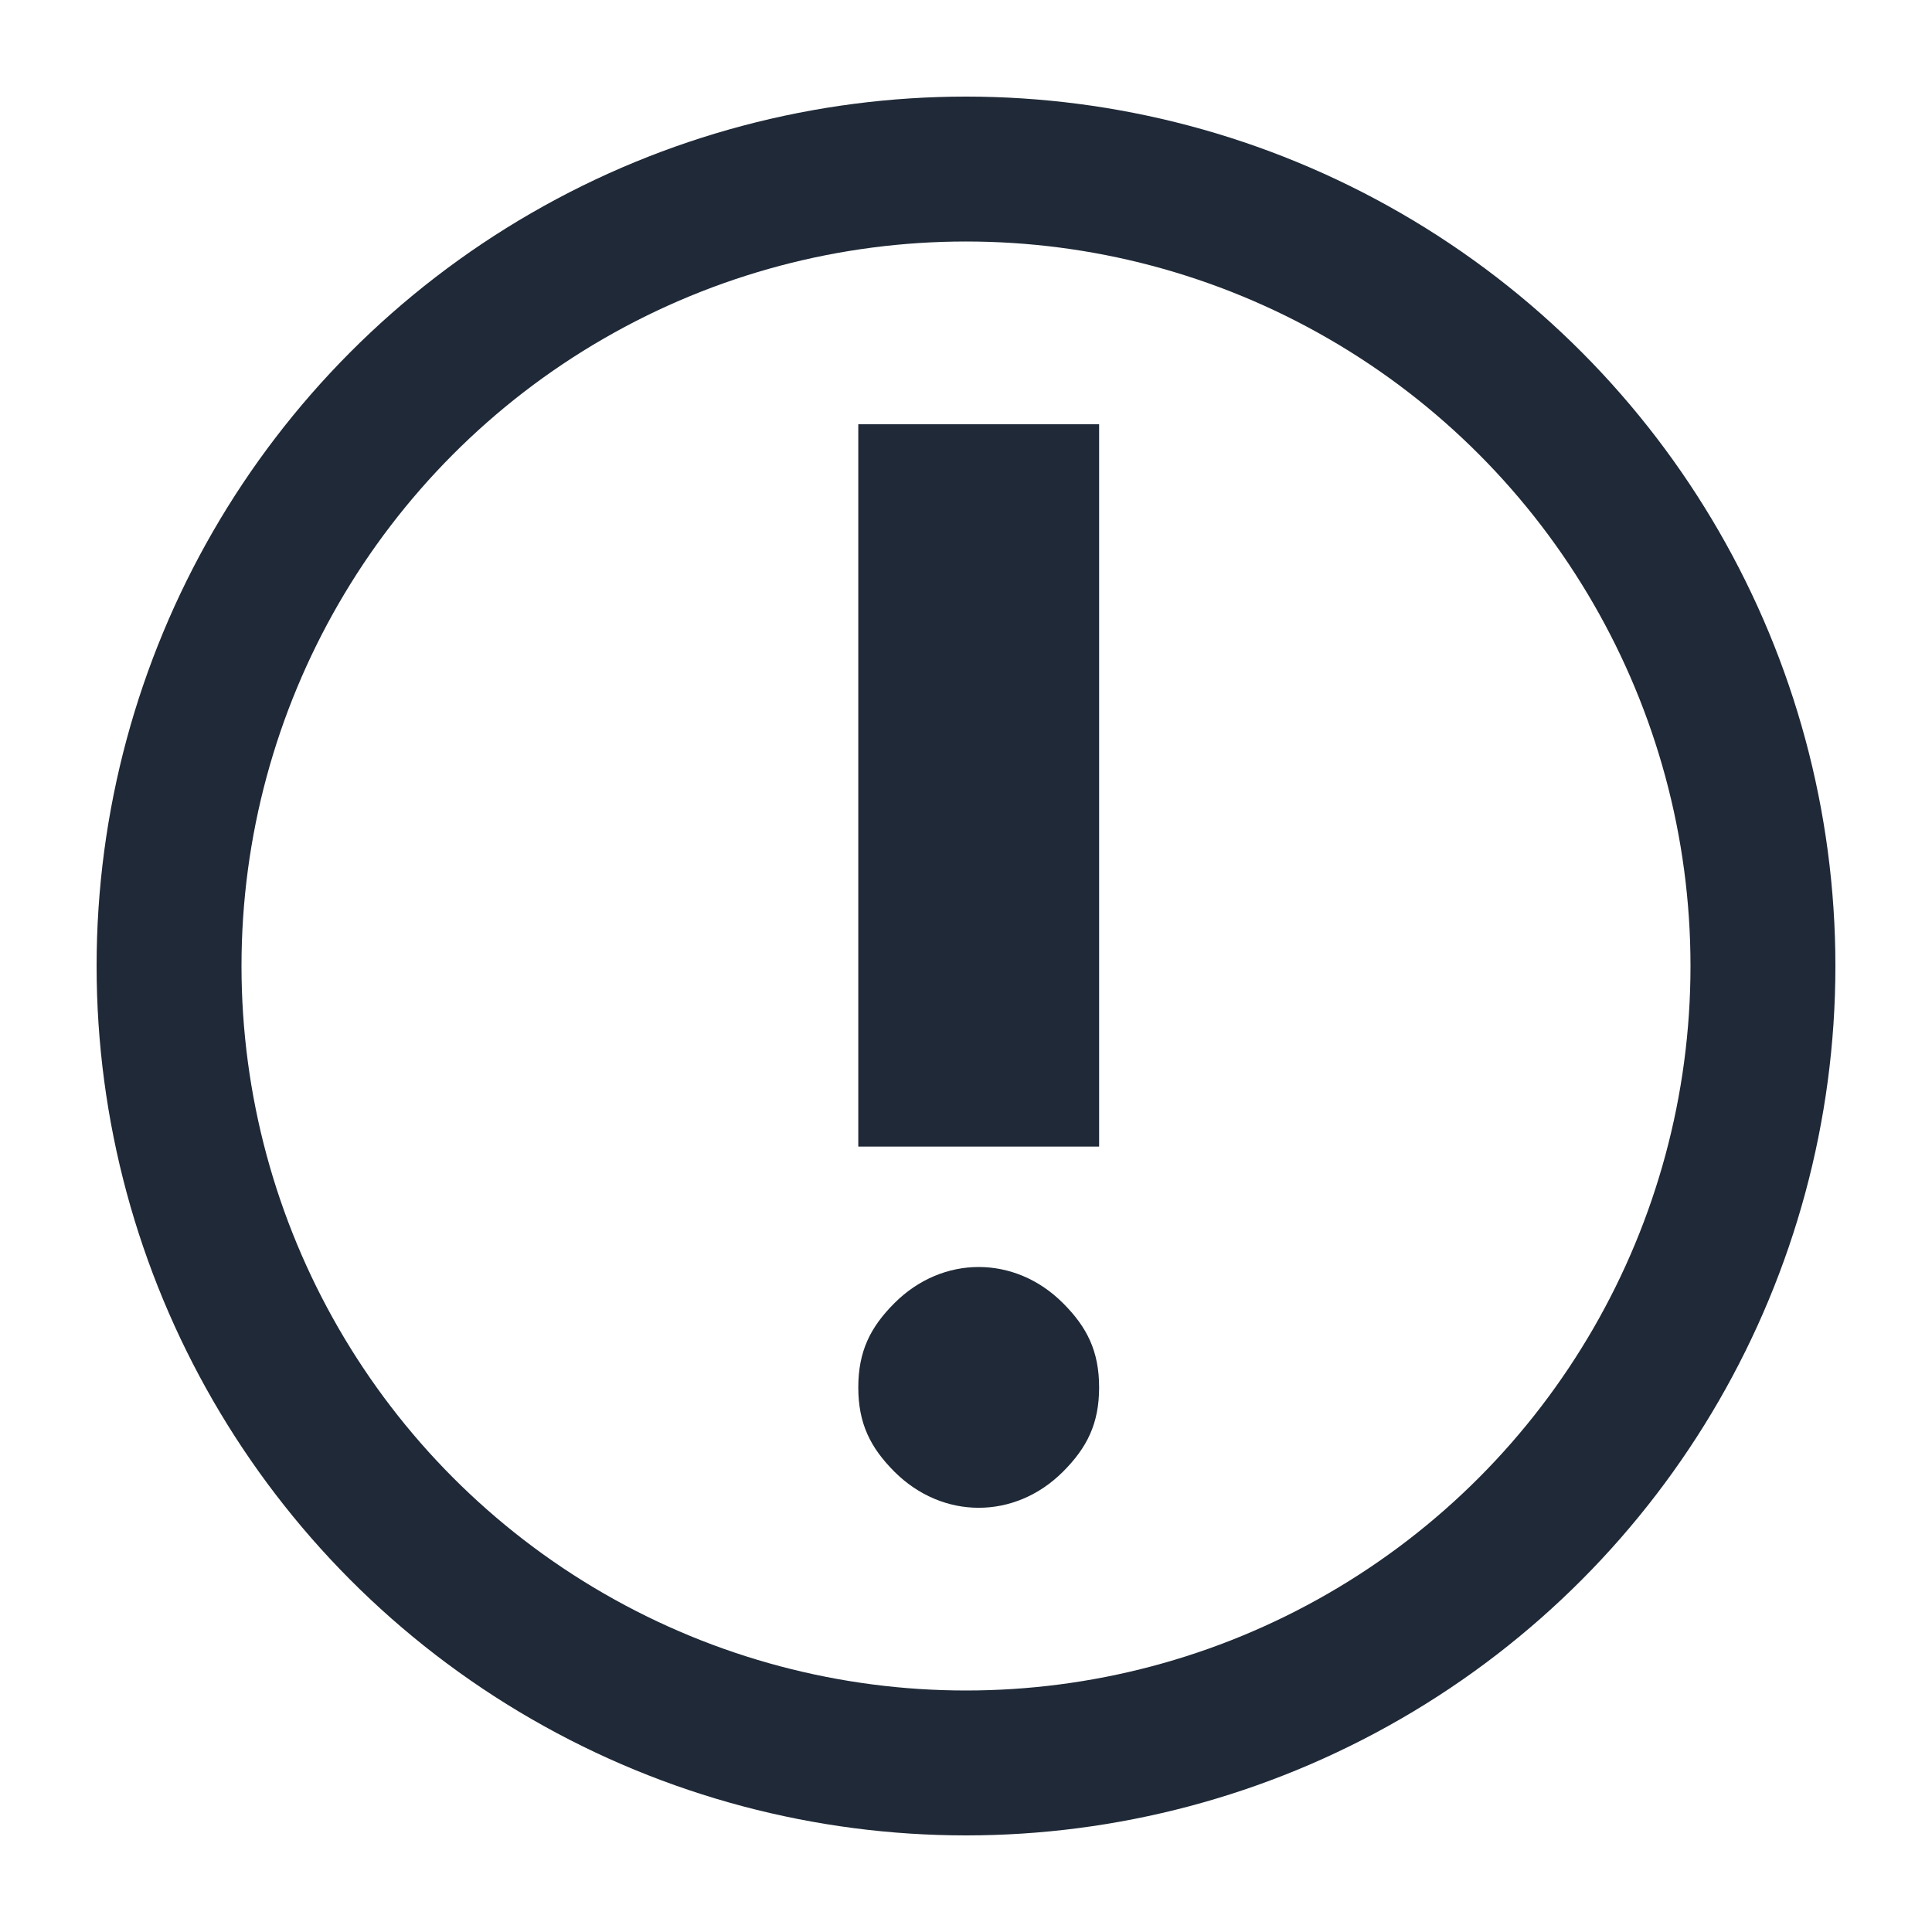
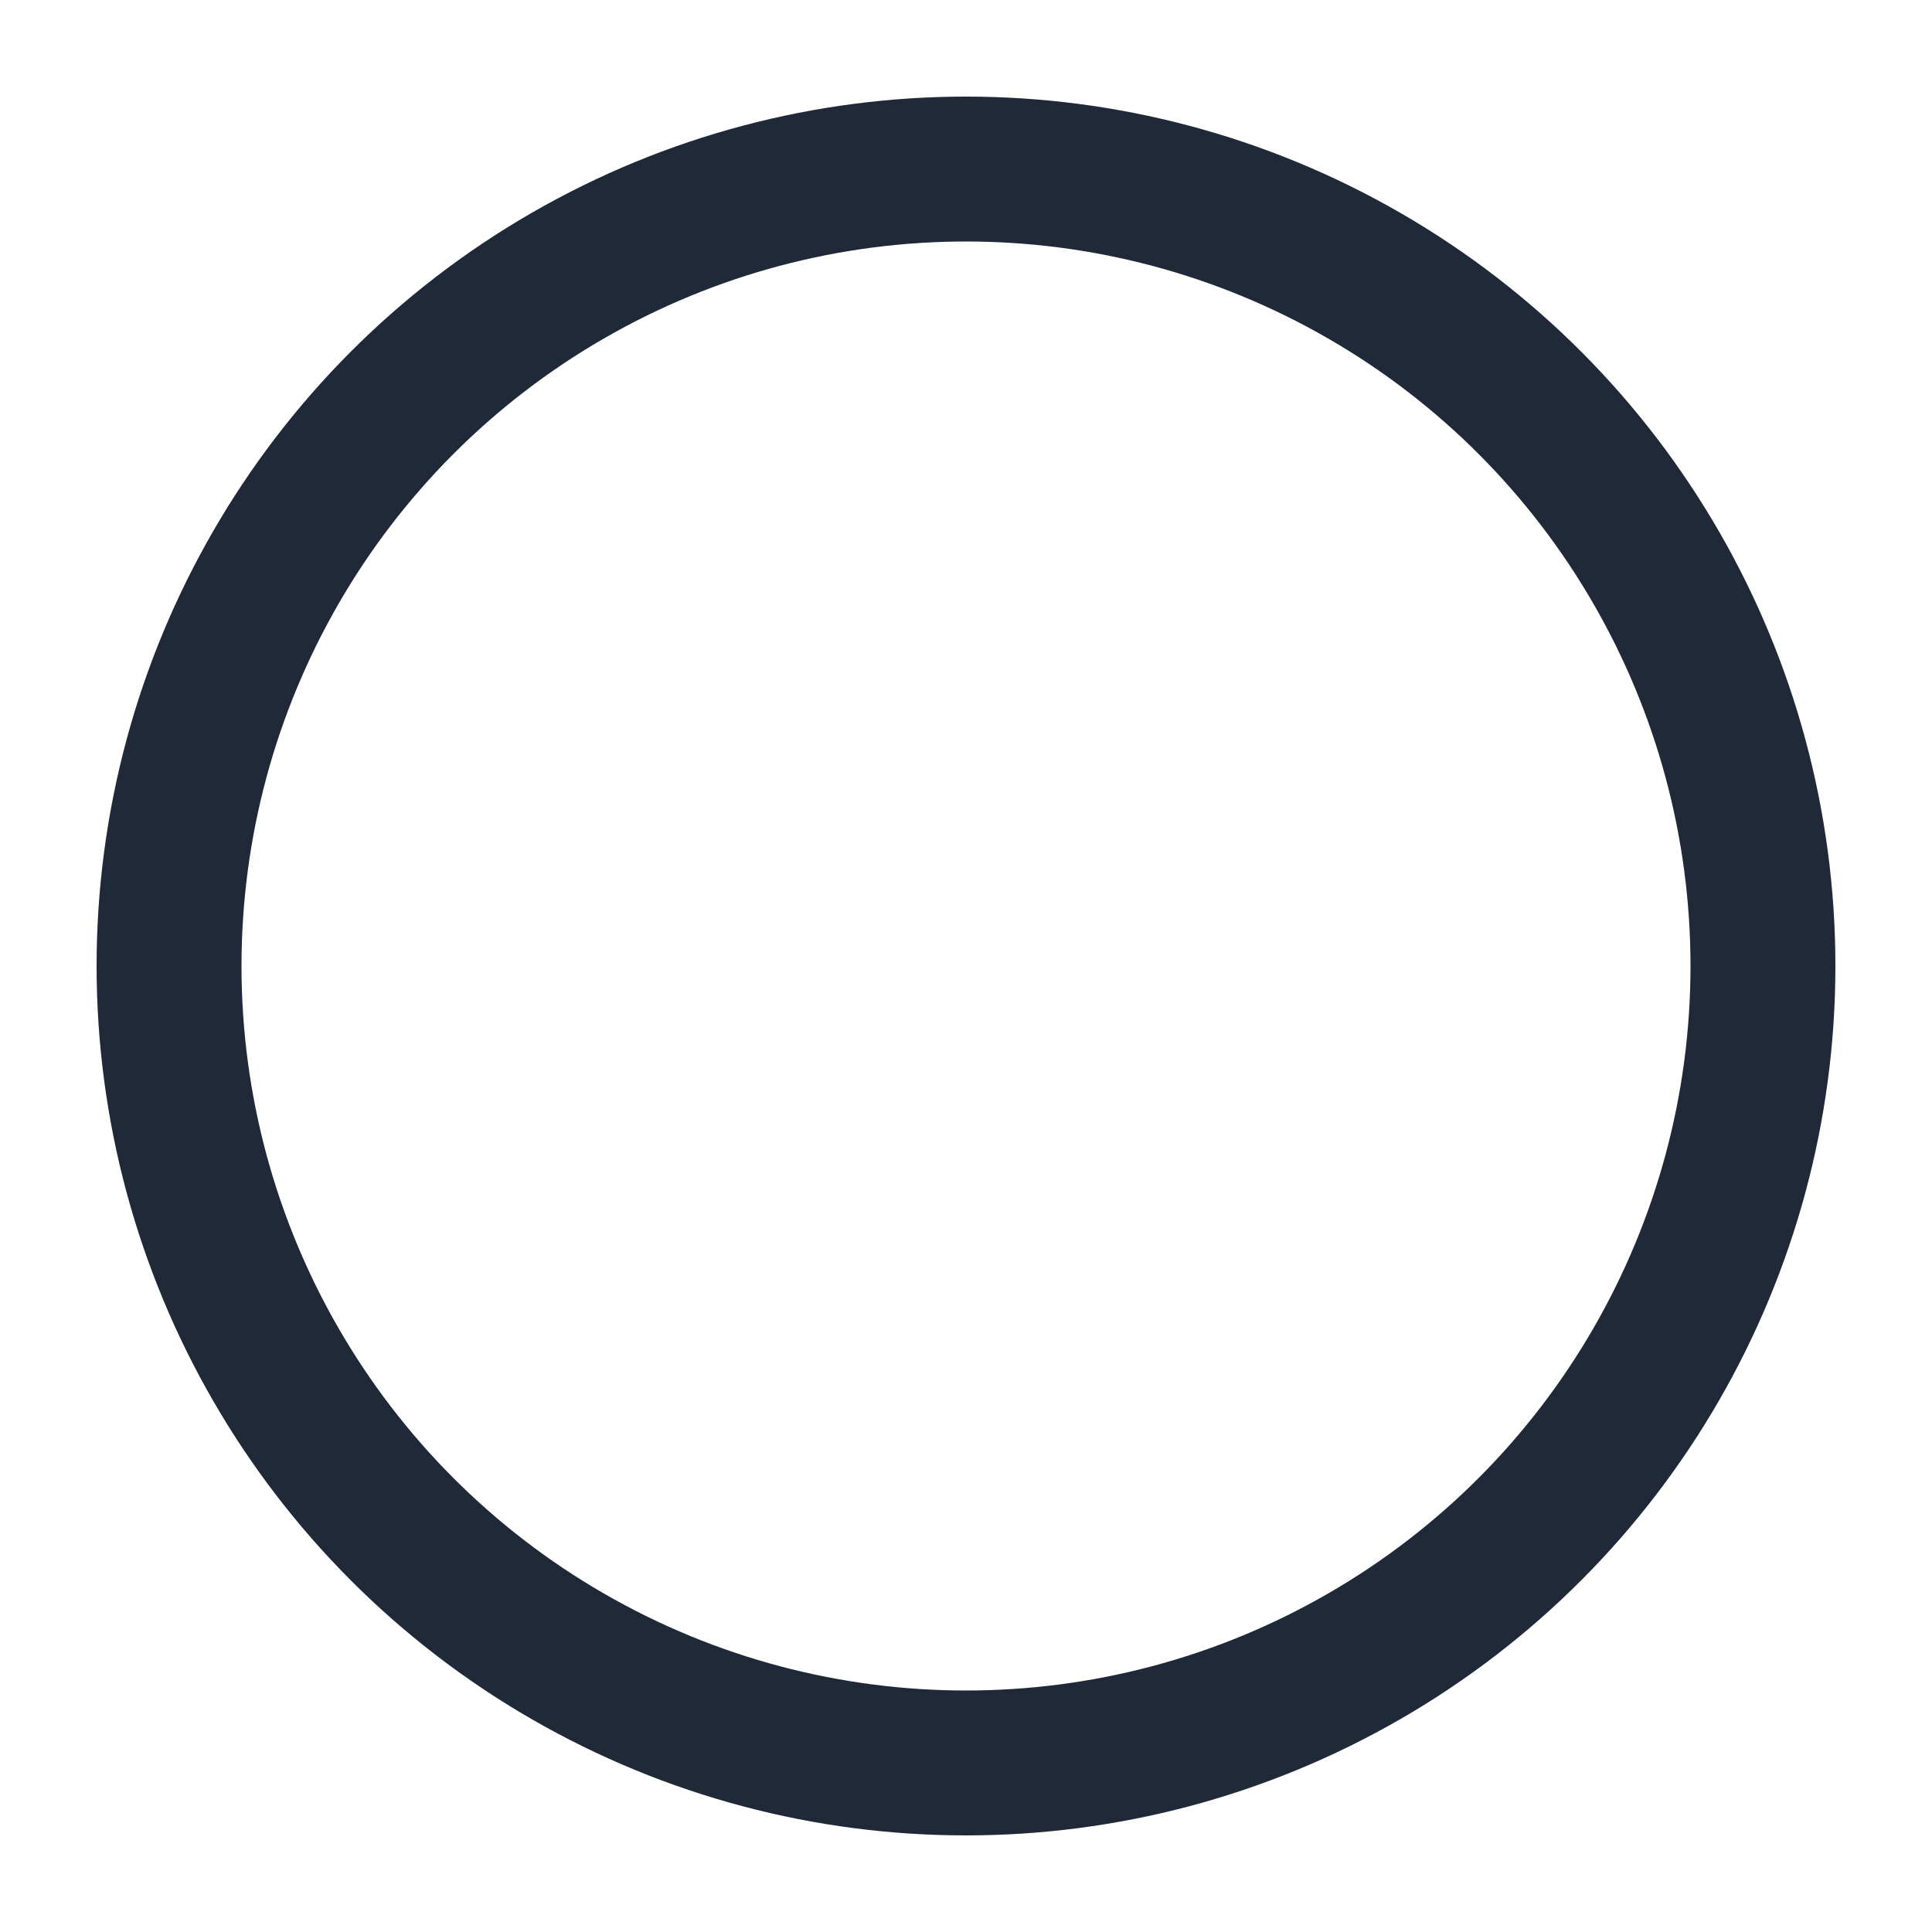
<svg xmlns="http://www.w3.org/2000/svg" width="40" height="40" viewBox="0 0 40 40" fill="none">
  <circle cx="20" cy="20" r="16.5" stroke="#1F2937" stroke-width="3" />
  <g clip-path="url(#clip0_140_67580)">
-     <path d="M20.263 31.217C19.64 31.217 19.017 30.968 18.518 30.47C18.02 29.971 17.77 29.472 17.77 28.725C17.77 27.977 18.02 27.478 18.518 26.98C19.017 26.481 19.64 26.232 20.263 26.232C20.887 26.232 21.51 26.481 22.008 26.98C22.507 27.478 22.756 27.977 22.756 28.725C22.756 29.472 22.507 29.971 22.008 30.47C21.51 30.968 20.887 31.217 20.263 31.217ZM17.77 23.739V8.783H22.756V23.739H17.77Z" fill="#1F2937" />
-   </g>
+     </g>
  <defs>
    <clipPath id="clip0_140_67580">
-       <rect width="4.986" height="22.435" fill="white" transform="translate(17.771 8.783)" />
-     </clipPath>
+       </clipPath>
  </defs>
</svg>